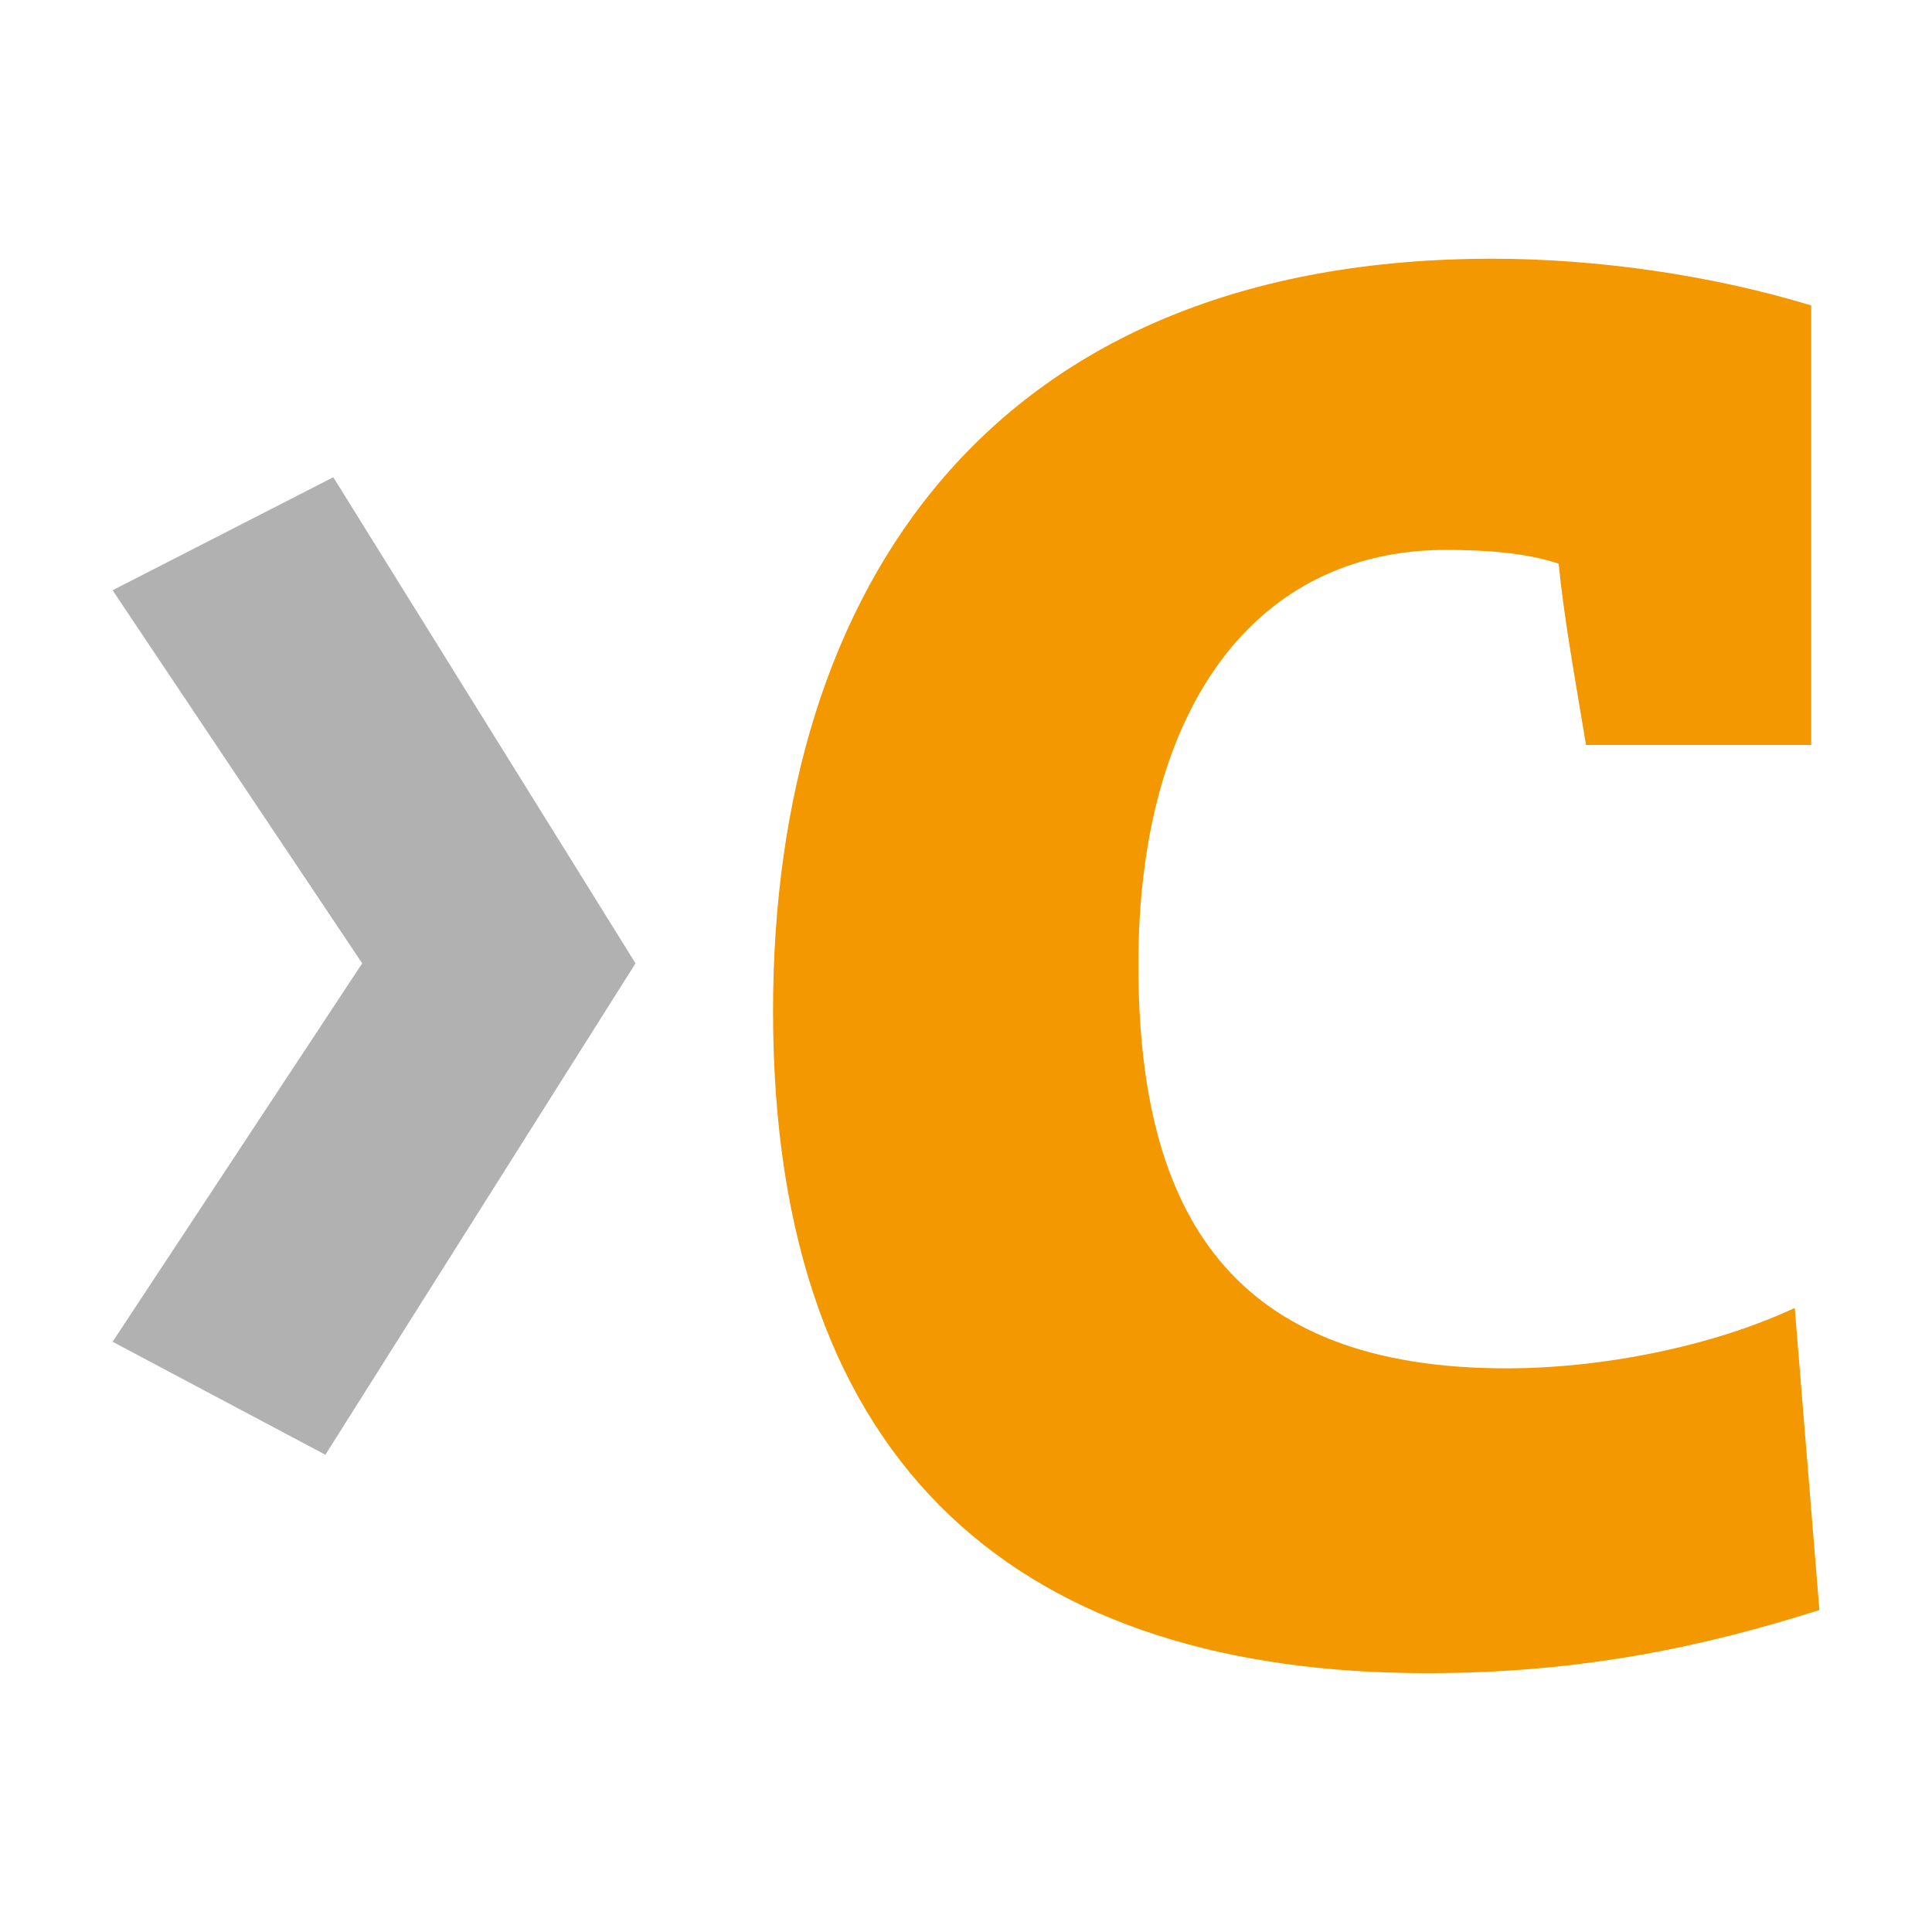
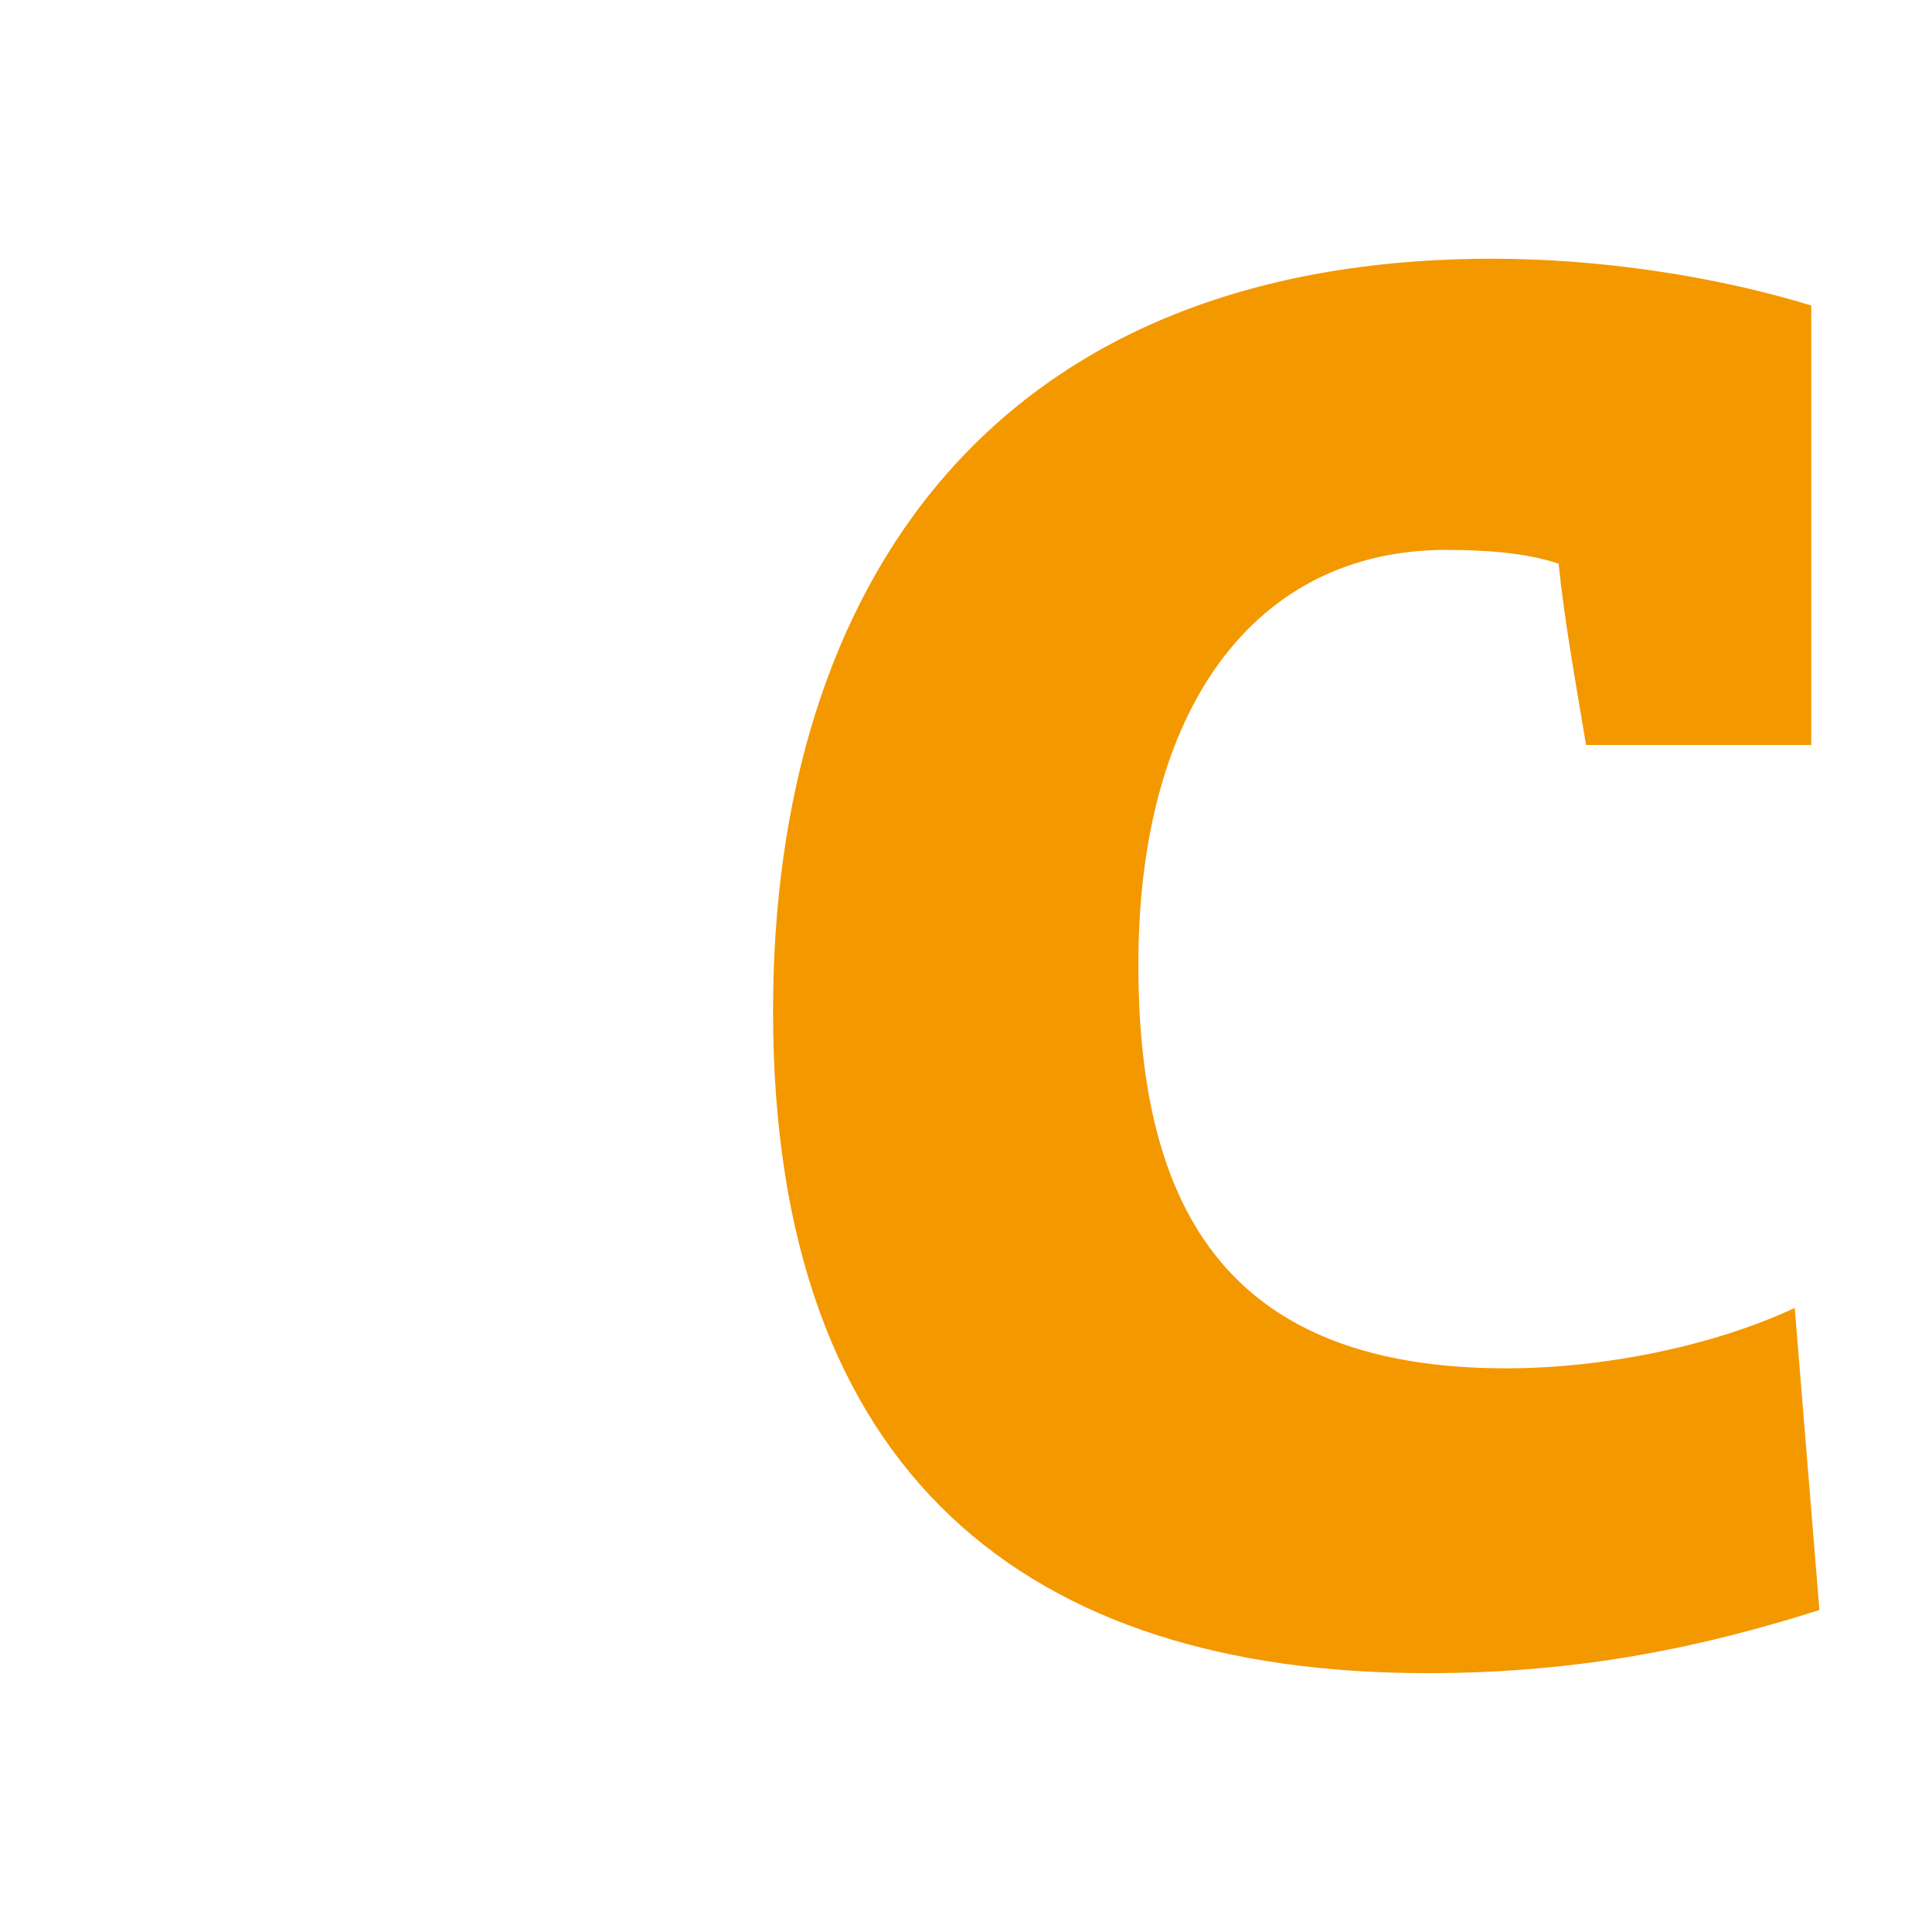
<svg xmlns="http://www.w3.org/2000/svg" version="1.1" baseProfile="basic" id="Ebene_1" x="0px" y="0px" viewBox="0 0 1417.3 1417.3" xml:space="preserve">
  <style type="text/css">
	.st0{fill:#B1B1B1;}
	.st1{fill:#F49800;}
</style>
-   <polygon class="st0" points="466.2,706.7 244.5,350.1 82.6,433 265.7,706.7 82.6,984.3 238.7,1067.2 466.2,706.7 " />
  <path class="st1" d="M1334.7,1181.1l-18.1-221.6c-60.4,28.2-141,44.3-211.5,44.3c-201.5,0-270-112.8-270-296.2  c0-189.4,86.6-304.2,225.7-304.2c28.2,0,58.4,2,82.6,10.1c4,40.3,12.1,84.6,20.1,133h165.2V224.1c-72.5-22.2-157.2-34.3-233.7-34.3  c-366.7,0-527.9,239.8-527.9,552c0,340.5,187.4,485.6,479.5,485.6C1161.5,1227.5,1252.1,1207.3,1334.7,1181.1L1334.7,1181.1z" />
  <g>
</g>
  <g>
</g>
  <g>
</g>
  <g>
</g>
  <g>
</g>
  <g>
</g>
</svg>